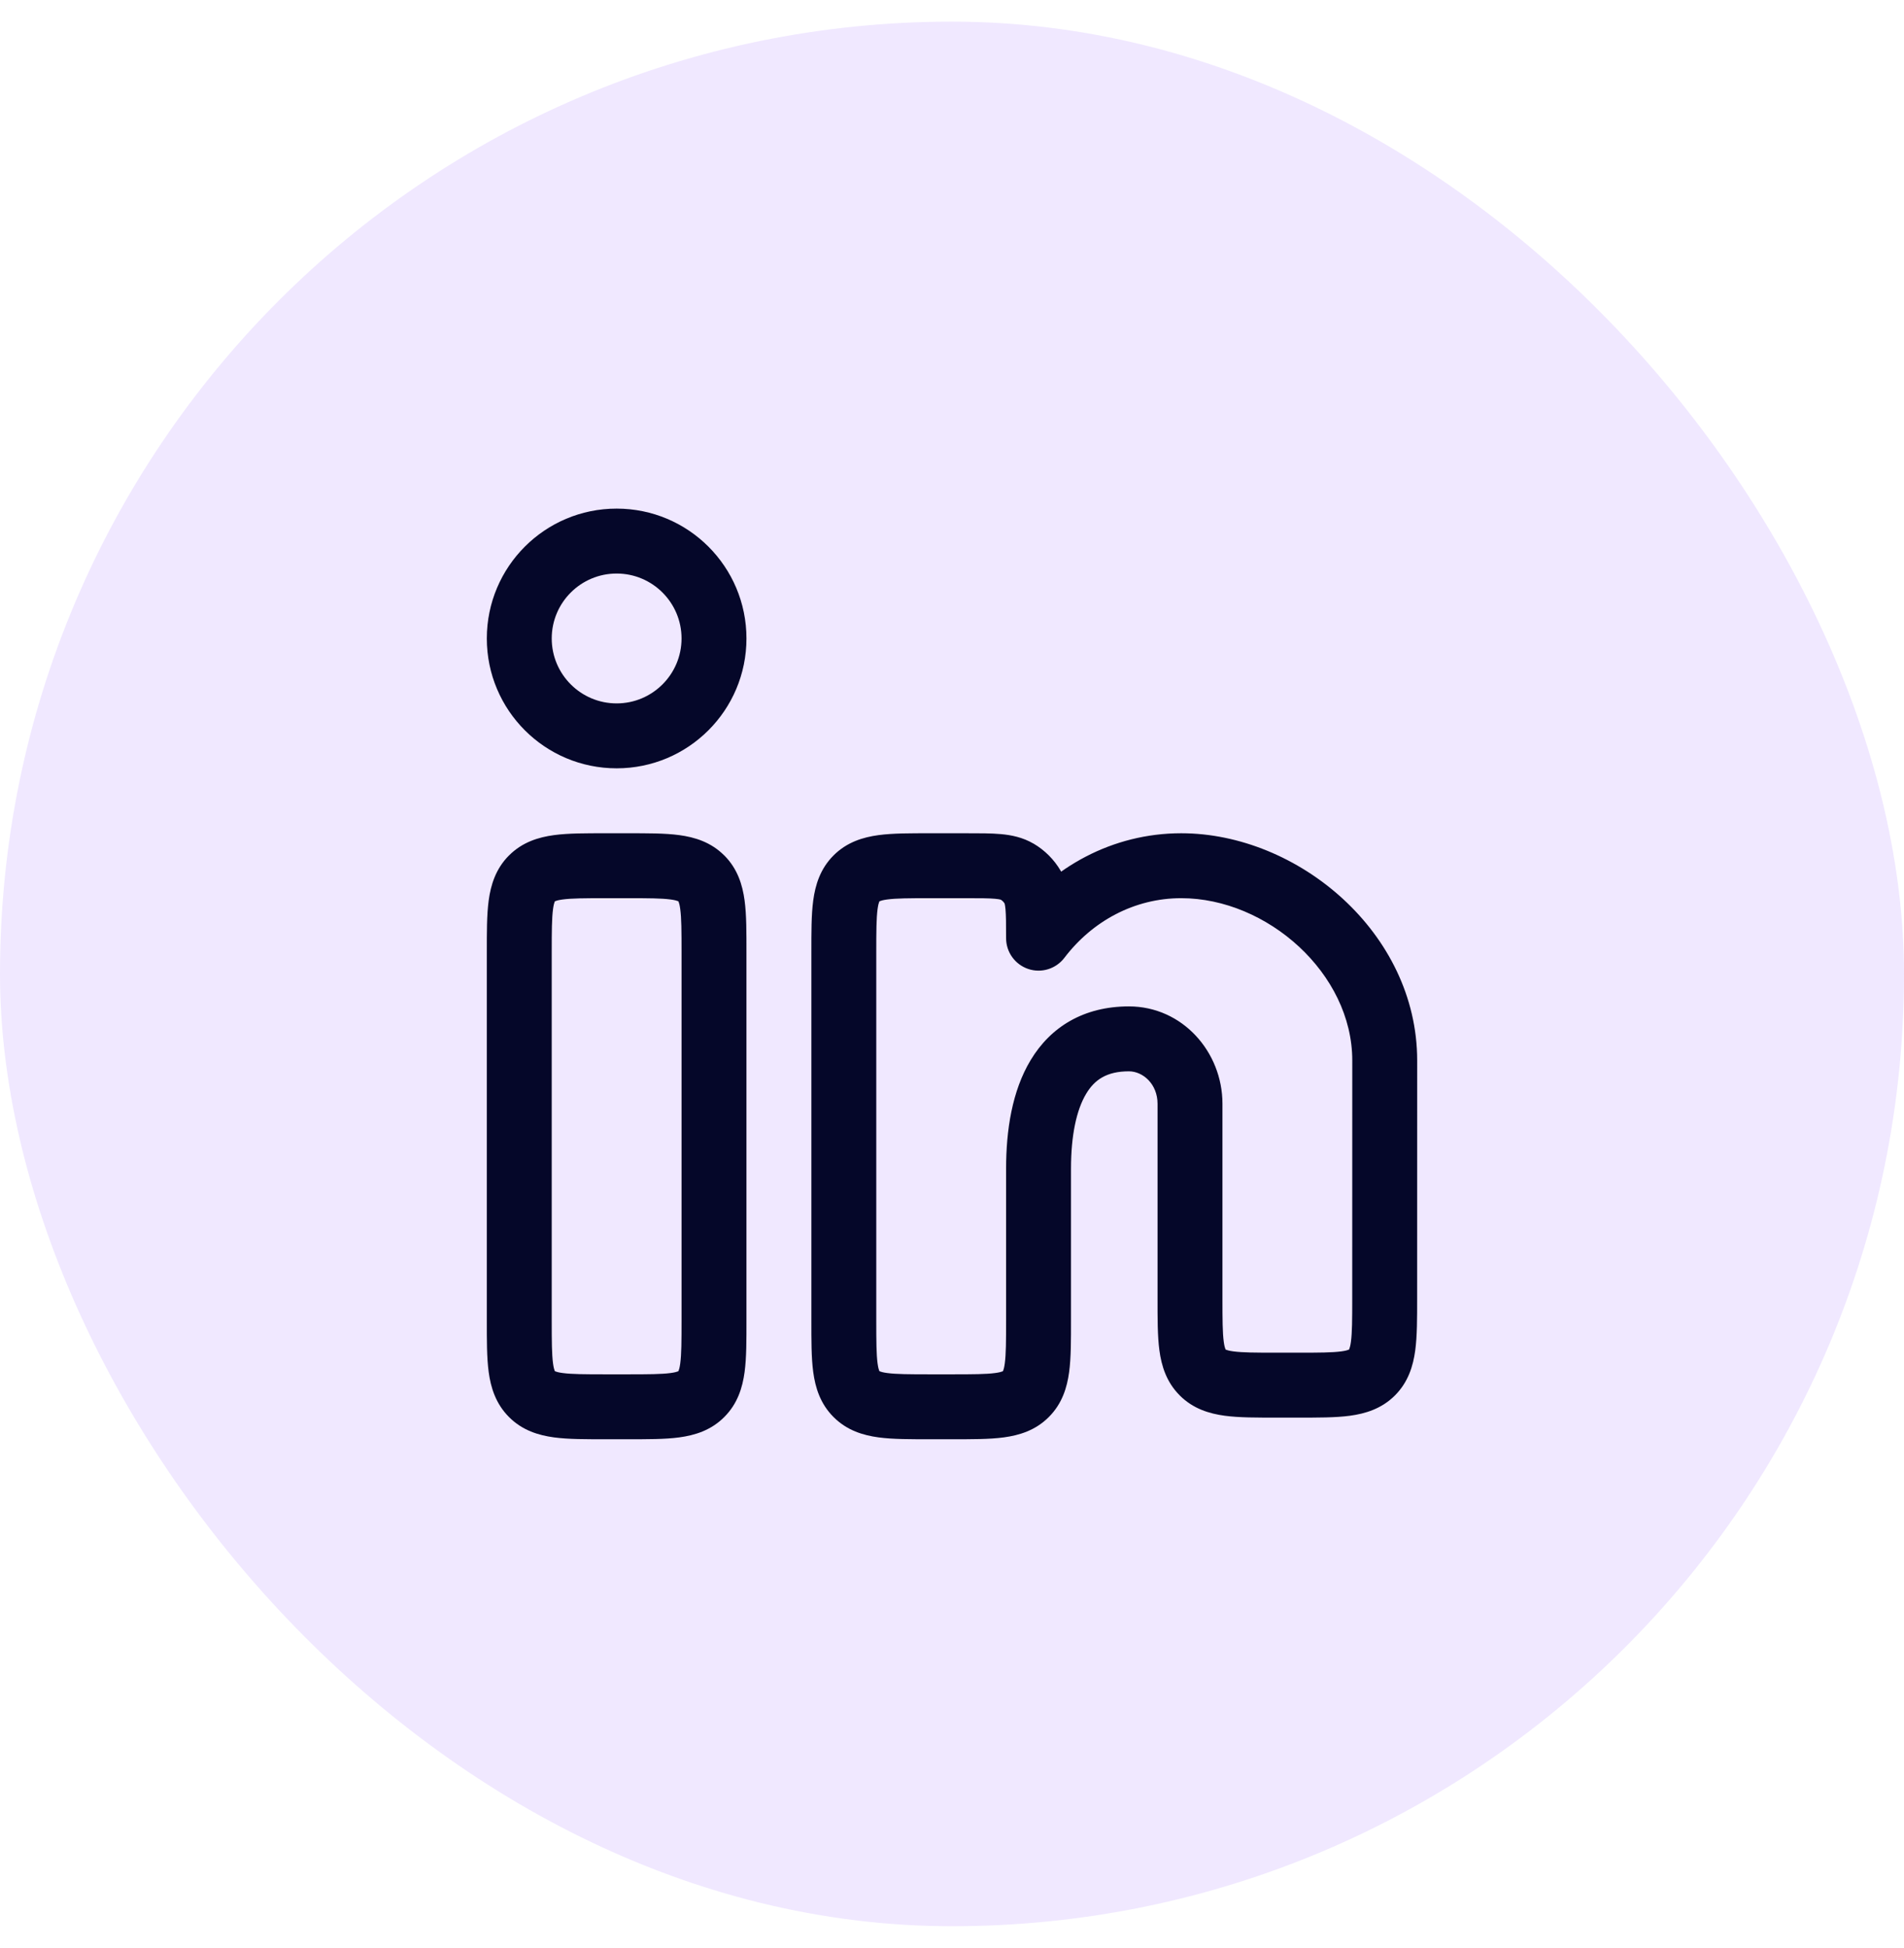
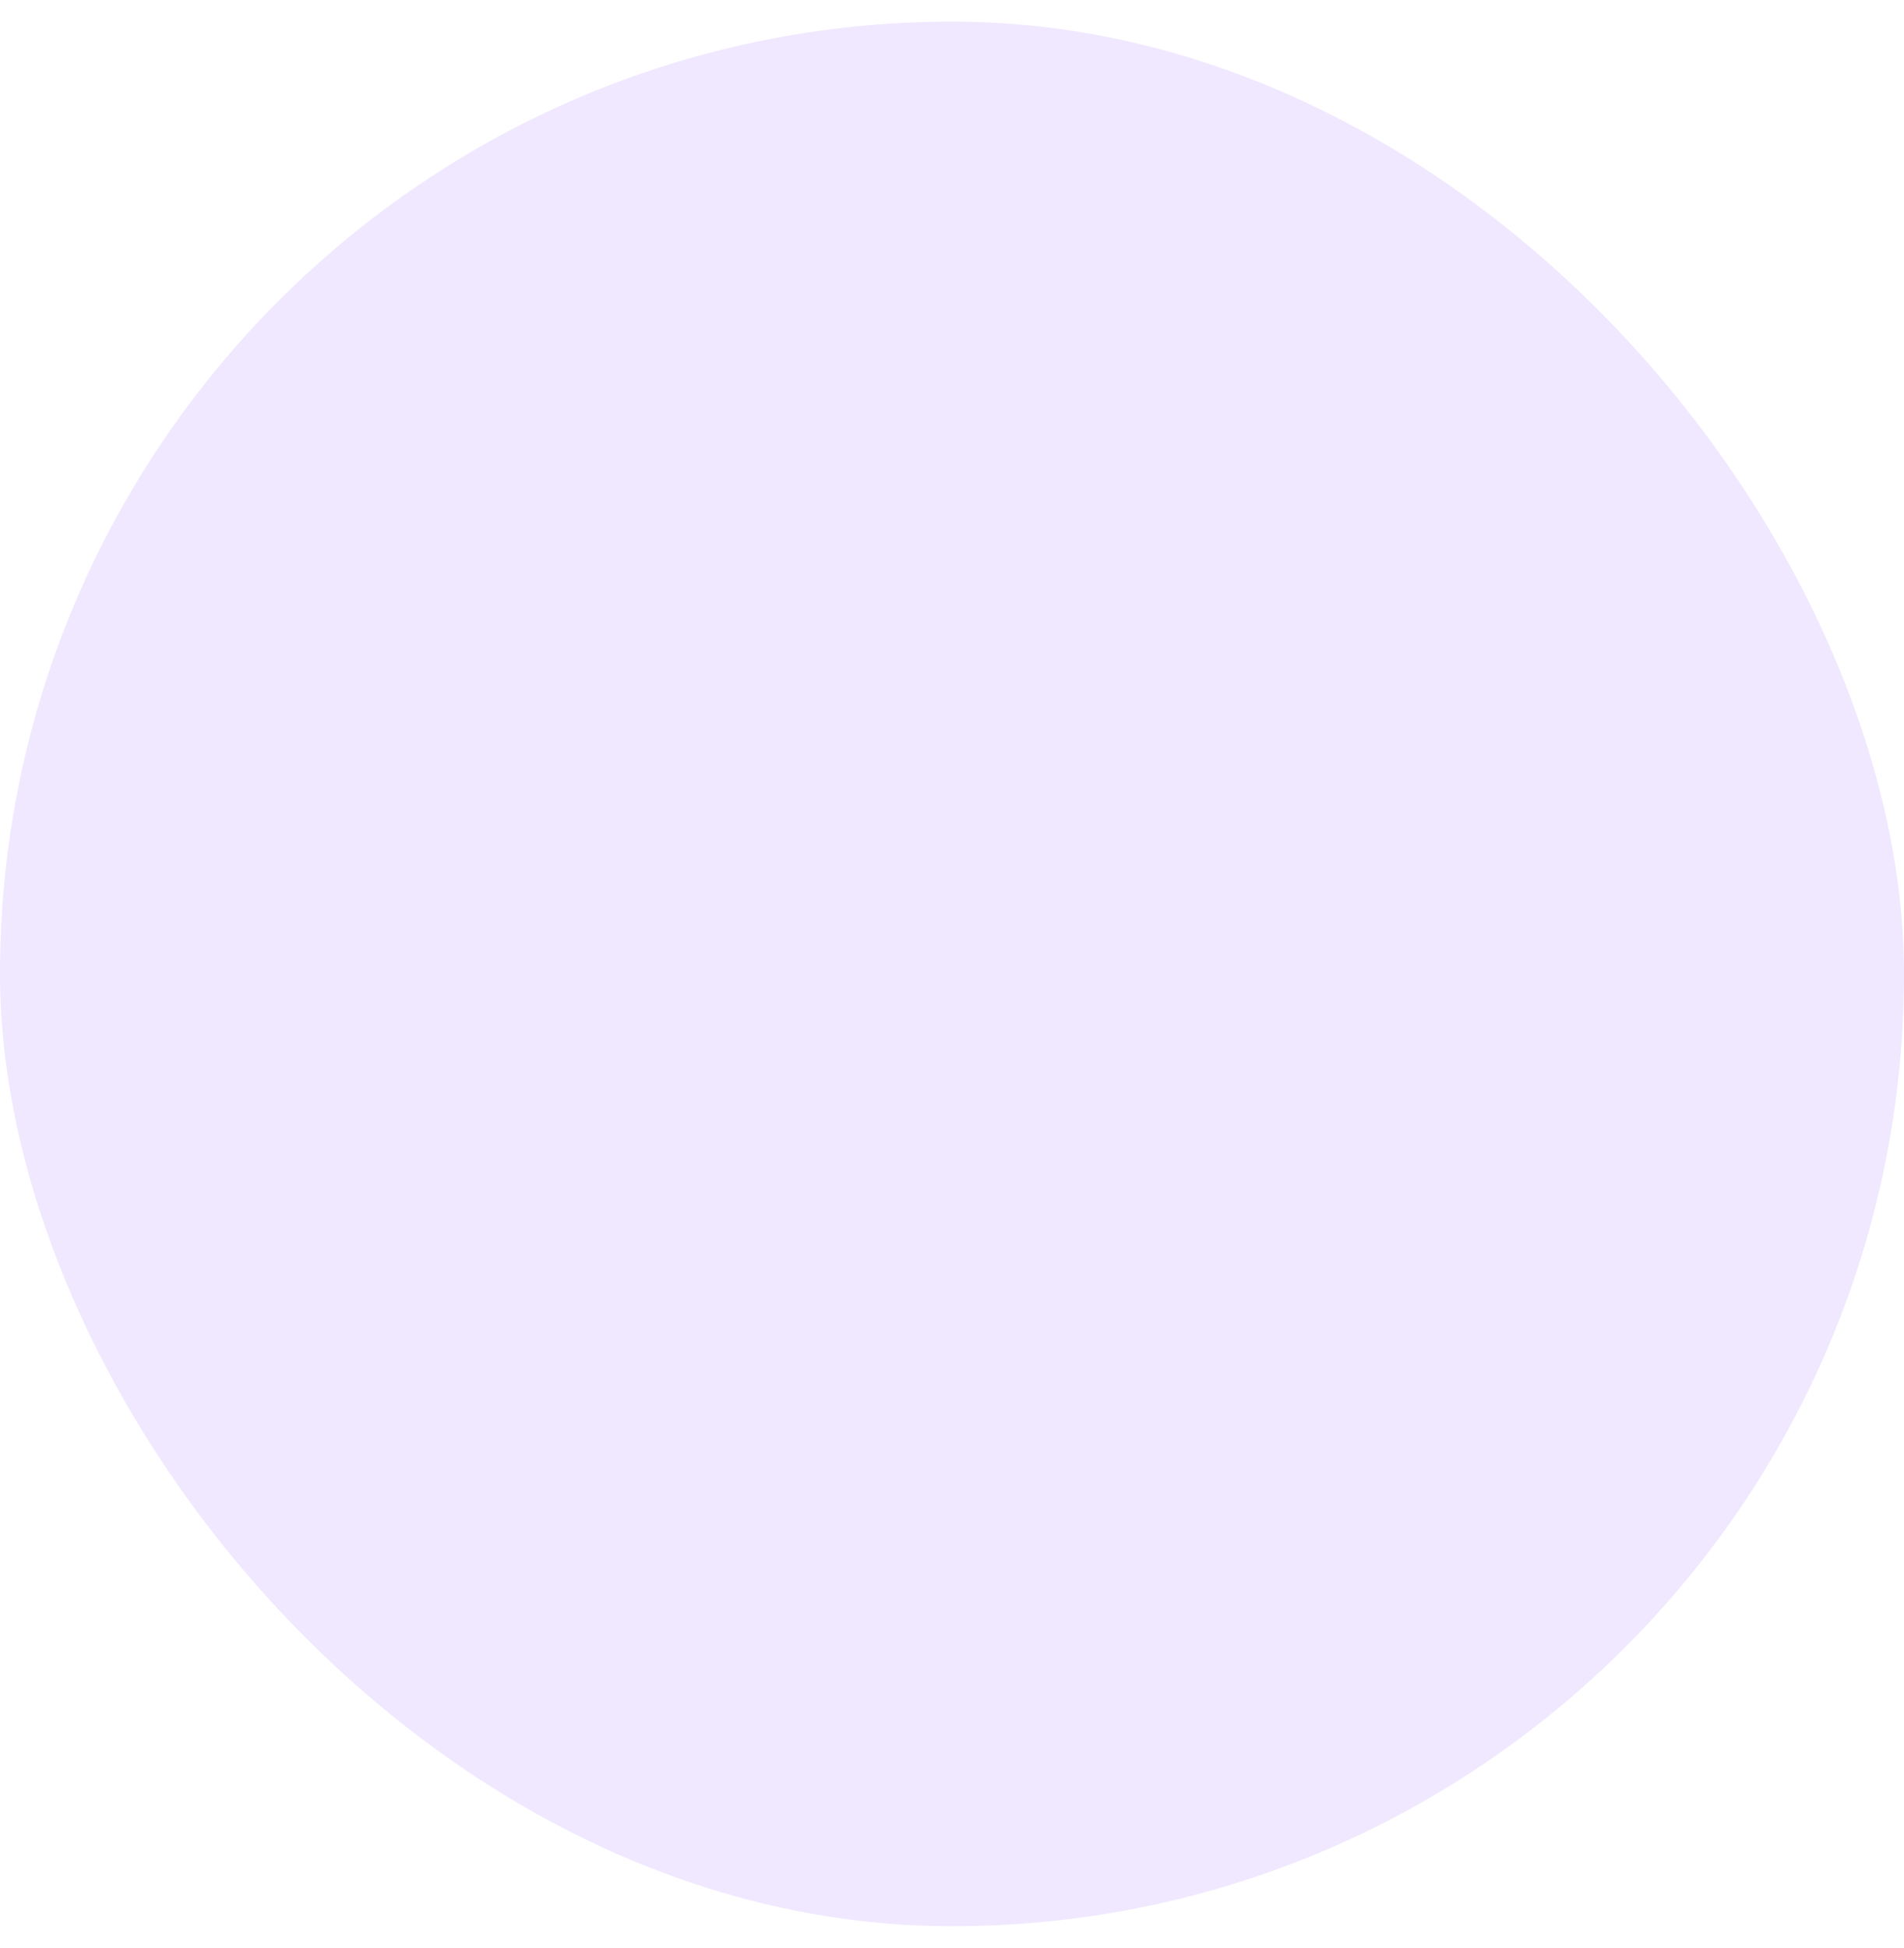
<svg xmlns="http://www.w3.org/2000/svg" width="44" height="45" viewBox="0 0 44 45" fill="none">
  <rect y="0.5" width="44" height="44" rx="22" fill="#955CFF" fill-opacity="0.14" />
-   <path d="M12.293 20.293L11.763 19.763L11.762 19.763L12.293 20.293ZM12.293 32.207L11.763 32.737L11.763 32.737L12.293 32.207ZM16.207 32.207L16.737 32.737L16.737 32.737L16.207 32.207ZM16.207 20.293L16.738 19.763L16.737 19.763L16.207 20.293ZM19.793 20.293L19.263 19.762L19.262 19.763L19.793 20.293ZM19.793 32.207L19.263 32.737L19.263 32.737L19.793 32.207ZM24 30.5L23.25 30.5V30.5H24ZM24 27L24.75 27V27H24ZM27.793 31.707L28.323 31.177L28.323 31.177L27.793 31.707ZM31.999 30.001L31.249 30V30L31.999 30.001ZM32 24.5L32.75 24.5V24.5H32ZM24 21.674L23.25 21.674C23.25 21.996 23.456 22.282 23.761 22.385C24.066 22.488 24.402 22.384 24.597 22.128L24 21.674ZM23.863 20.495L24.511 20.116L24.511 20.116L23.863 20.495ZM23.505 20.137L23.126 20.784L23.126 20.784L23.505 20.137ZM14.5 20V19.25H14V20V20.75H14.5V20ZM14 20V19.25C13.55 19.25 13.137 19.248 12.803 19.293C12.447 19.341 12.072 19.453 11.763 19.763L12.293 20.293L12.823 20.823C12.824 20.823 12.824 20.823 12.823 20.823C12.823 20.823 12.823 20.823 12.823 20.823C12.823 20.823 12.824 20.823 12.826 20.822C12.828 20.821 12.831 20.819 12.836 20.817C12.858 20.808 12.906 20.793 13.003 20.78C13.213 20.752 13.507 20.75 14 20.75V20ZM12.293 20.293L11.762 19.763C11.454 20.072 11.341 20.447 11.293 20.803C11.248 21.137 11.25 21.55 11.25 22H12H12.75C12.75 21.507 12.752 21.213 12.78 21.003C12.793 20.906 12.808 20.858 12.817 20.836C12.819 20.831 12.821 20.828 12.822 20.826C12.823 20.824 12.823 20.823 12.823 20.823C12.823 20.823 12.823 20.823 12.823 20.823C12.823 20.824 12.823 20.824 12.823 20.823L12.293 20.293ZM12 22H11.25V30.5H12H12.75V22H12ZM12 30.5H11.25C11.25 30.95 11.248 31.363 11.293 31.697C11.341 32.053 11.454 32.428 11.763 32.737L12.293 32.207L12.823 31.677C12.823 31.676 12.823 31.676 12.823 31.677C12.823 31.677 12.823 31.677 12.823 31.677C12.823 31.677 12.823 31.676 12.822 31.674C12.821 31.672 12.819 31.669 12.817 31.664C12.808 31.642 12.793 31.594 12.78 31.497C12.752 31.287 12.75 30.993 12.75 30.5H12ZM12.293 32.207L11.763 32.737C12.072 33.047 12.447 33.159 12.803 33.207C13.137 33.252 13.55 33.25 14 33.25V32.5V31.75C13.507 31.75 13.213 31.748 13.003 31.72C12.906 31.707 12.858 31.692 12.836 31.683C12.831 31.681 12.828 31.679 12.826 31.678C12.824 31.677 12.823 31.677 12.823 31.677C12.823 31.677 12.823 31.677 12.823 31.677C12.824 31.677 12.824 31.677 12.823 31.677L12.293 32.207ZM14 32.5V33.25H14.5V32.5V31.75H14V32.5ZM14.5 32.5V33.25C14.95 33.25 15.363 33.252 15.697 33.207C16.053 33.159 16.428 33.047 16.737 32.737L16.207 32.207L15.677 31.677C15.676 31.677 15.676 31.677 15.677 31.677C15.677 31.677 15.677 31.677 15.677 31.677C15.677 31.677 15.676 31.677 15.674 31.678C15.672 31.679 15.669 31.681 15.664 31.683C15.642 31.692 15.594 31.707 15.497 31.72C15.287 31.748 14.993 31.75 14.5 31.75V32.5ZM16.207 32.207L16.737 32.737C17.047 32.428 17.159 32.053 17.207 31.697C17.252 31.363 17.25 30.95 17.25 30.5H16.5H15.75C15.75 30.993 15.748 31.287 15.72 31.497C15.707 31.594 15.692 31.642 15.683 31.664C15.681 31.669 15.679 31.672 15.678 31.674C15.677 31.676 15.677 31.677 15.677 31.677C15.677 31.677 15.677 31.677 15.677 31.677C15.677 31.676 15.677 31.676 15.677 31.677L16.207 32.207ZM16.5 30.5H17.25V22H16.5H15.75V30.5H16.5ZM16.5 22H17.25C17.25 21.55 17.252 21.137 17.207 20.803C17.159 20.447 17.047 20.072 16.738 19.763L16.207 20.293L15.677 20.823C15.677 20.824 15.677 20.824 15.677 20.823C15.677 20.823 15.677 20.823 15.677 20.823C15.677 20.823 15.677 20.824 15.678 20.826C15.679 20.828 15.681 20.831 15.683 20.836C15.692 20.858 15.707 20.906 15.72 21.003C15.748 21.213 15.75 21.507 15.75 22H16.5ZM16.207 20.293L16.737 19.763C16.428 19.453 16.053 19.341 15.697 19.293C15.363 19.248 14.95 19.25 14.5 19.25V20V20.75C14.993 20.75 15.287 20.752 15.497 20.78C15.594 20.793 15.642 20.808 15.664 20.817C15.669 20.819 15.672 20.821 15.674 20.822C15.676 20.823 15.677 20.823 15.677 20.823C15.677 20.823 15.677 20.823 15.677 20.823C15.676 20.823 15.676 20.823 15.677 20.823L16.207 20.293ZM16.5 14.75H15.75C15.75 15.578 15.078 16.25 14.25 16.25V17V17.75C15.907 17.75 17.25 16.407 17.25 14.75H16.5ZM14.25 17V16.25C13.422 16.25 12.75 15.578 12.75 14.75H12H11.25C11.25 16.407 12.593 17.75 14.25 17.75V17ZM12 14.75H12.75C12.75 13.922 13.422 13.25 14.25 13.25V12.5V11.75C12.593 11.75 11.25 13.093 11.25 14.75H12ZM14.25 12.5V13.25C15.078 13.25 15.75 13.922 15.75 14.75H16.5H17.25C17.25 13.093 15.907 11.75 14.25 11.75V12.5ZM22.326 20V19.25H21.5V20V20.75H22.326V20ZM21.5 20V19.25C21.05 19.25 20.637 19.248 20.303 19.293C19.947 19.341 19.572 19.453 19.263 19.762L19.793 20.293L20.323 20.823C20.324 20.823 20.324 20.823 20.323 20.823C20.323 20.823 20.323 20.823 20.323 20.823C20.323 20.823 20.324 20.823 20.326 20.822C20.328 20.821 20.331 20.819 20.336 20.817C20.358 20.808 20.406 20.793 20.503 20.78C20.713 20.752 21.007 20.75 21.5 20.75V20ZM19.793 20.293L19.262 19.763C18.953 20.072 18.841 20.447 18.793 20.803C18.748 21.137 18.75 21.55 18.75 22H19.5H20.25C20.25 21.507 20.252 21.213 20.28 21.003C20.293 20.906 20.308 20.858 20.317 20.836C20.319 20.831 20.321 20.828 20.322 20.826C20.323 20.824 20.323 20.823 20.323 20.823C20.323 20.823 20.323 20.823 20.323 20.823C20.323 20.824 20.323 20.824 20.323 20.823L19.793 20.293ZM19.5 22H18.75V30.5H19.5H20.25V22H19.5ZM19.5 30.5H18.75C18.75 30.95 18.748 31.363 18.793 31.697C18.841 32.053 18.953 32.428 19.263 32.737L19.793 32.207L20.323 31.677C20.323 31.676 20.323 31.676 20.323 31.677C20.323 31.677 20.323 31.677 20.323 31.677C20.323 31.677 20.323 31.676 20.322 31.674C20.321 31.672 20.319 31.669 20.317 31.664C20.308 31.642 20.293 31.594 20.28 31.497C20.252 31.287 20.25 30.993 20.25 30.5H19.5ZM19.793 32.207L19.263 32.737C19.572 33.047 19.947 33.159 20.303 33.207C20.637 33.252 21.05 33.25 21.5 33.25V32.5V31.75C21.007 31.75 20.713 31.748 20.503 31.72C20.406 31.707 20.358 31.692 20.336 31.683C20.331 31.681 20.328 31.679 20.326 31.678C20.324 31.677 20.323 31.677 20.323 31.677C20.323 31.677 20.323 31.677 20.323 31.677C20.324 31.677 20.324 31.677 20.323 31.677L19.793 32.207ZM21.5 32.5V33.25H22V32.5V31.75H21.5V32.5ZM22 32.5V33.25C22.45 33.25 22.863 33.252 23.197 33.207C23.553 33.159 23.928 33.047 24.237 32.737L23.707 32.207L23.177 31.677C23.176 31.677 23.176 31.677 23.177 31.677C23.177 31.677 23.177 31.677 23.177 31.677C23.177 31.677 23.176 31.677 23.174 31.678C23.172 31.679 23.169 31.681 23.164 31.683C23.142 31.692 23.094 31.707 22.997 31.72C22.787 31.748 22.493 31.75 22 31.75V32.5ZM23.707 32.207L24.237 32.737C24.547 32.428 24.659 32.053 24.707 31.697C24.752 31.363 24.75 30.95 24.75 30.5H24H23.25C23.25 30.993 23.248 31.287 23.22 31.497C23.207 31.594 23.192 31.642 23.183 31.664C23.181 31.669 23.179 31.672 23.178 31.674C23.177 31.676 23.177 31.677 23.177 31.677C23.177 31.677 23.177 31.677 23.177 31.677C23.177 31.676 23.177 31.676 23.177 31.677L23.707 32.207ZM24 30.5L24.75 30.5L24.75 27L24 27L23.25 27L23.25 30.5L24 30.5ZM24 27H24.75C24.75 26.229 24.877 25.639 25.102 25.266C25.293 24.948 25.571 24.75 26.088 24.75V24V23.25C25.045 23.25 24.279 23.723 23.817 24.492C23.387 25.205 23.25 26.115 23.25 27H24ZM26.088 24V24.75C26.412 24.75 26.75 25.043 26.75 25.5H27.5H28.25C28.25 24.301 27.324 23.25 26.088 23.25V24ZM27.5 25.5H26.75V30H27.5H28.25V25.5H27.5ZM27.5 30H26.75C26.75 30.45 26.748 30.863 26.793 31.197C26.841 31.553 26.953 31.928 27.263 32.237L27.793 31.707L28.323 31.177C28.323 31.176 28.323 31.176 28.323 31.177C28.323 31.177 28.323 31.177 28.323 31.177C28.323 31.177 28.323 31.176 28.322 31.174C28.321 31.172 28.319 31.169 28.317 31.164C28.308 31.142 28.293 31.094 28.28 30.997C28.252 30.787 28.25 30.493 28.25 30H27.5ZM27.793 31.707L27.262 32.237C27.572 32.547 27.947 32.659 28.303 32.707C28.637 32.752 29.05 32.75 29.5 32.75V32V31.25C29.007 31.25 28.713 31.248 28.503 31.22C28.406 31.207 28.358 31.192 28.336 31.183C28.331 31.181 28.328 31.179 28.326 31.178C28.324 31.177 28.323 31.177 28.323 31.177C28.323 31.177 28.323 31.177 28.323 31.177C28.324 31.177 28.324 31.177 28.323 31.177L27.793 31.707ZM29.5 32V32.75H29.999V32V31.25H29.5V32ZM29.999 32V32.75C30.449 32.75 30.862 32.752 31.196 32.707C31.551 32.659 31.927 32.547 32.236 32.238L31.706 31.707L31.175 31.177C31.175 31.177 31.175 31.177 31.175 31.177C31.175 31.177 31.176 31.177 31.176 31.177C31.176 31.177 31.175 31.177 31.173 31.178C31.171 31.179 31.168 31.181 31.163 31.183C31.141 31.192 31.092 31.207 30.996 31.22C30.785 31.248 30.491 31.25 29.999 31.25V32ZM31.706 31.707L32.236 32.238C32.545 31.929 32.657 31.553 32.705 31.198C32.75 30.864 32.749 30.451 32.749 30.001L31.999 30.001L31.249 30C31.249 30.493 31.247 30.787 31.219 30.997C31.206 31.094 31.19 31.142 31.181 31.164C31.179 31.169 31.178 31.172 31.177 31.174C31.176 31.176 31.175 31.177 31.175 31.177C31.175 31.177 31.175 31.177 31.175 31.177C31.176 31.176 31.176 31.176 31.175 31.177L31.706 31.707ZM31.999 30.001L32.749 30.001L32.75 24.5L32 24.5L31.25 24.5L31.249 30L31.999 30.001ZM32 24.5H32.75C32.75 21.544 29.992 19.25 27.297 19.25V20V20.75C29.281 20.75 31.25 22.485 31.25 24.5H32ZM27.297 20V19.25C25.711 19.25 24.309 20.029 23.403 21.22L24 21.674L24.597 22.128C25.244 21.277 26.219 20.75 27.297 20.75V20ZM24 21.674L24.75 21.674C24.75 21.373 24.751 21.096 24.73 20.867C24.708 20.628 24.657 20.367 24.511 20.116L23.863 20.495L23.216 20.874C23.206 20.856 23.224 20.87 23.236 21.004C23.249 21.149 23.25 21.345 23.25 21.674L24 21.674ZM23.863 20.495L24.511 20.116C24.359 19.857 24.143 19.641 23.884 19.489L23.505 20.137L23.126 20.784C23.163 20.806 23.194 20.837 23.216 20.874L23.863 20.495ZM23.505 20.137L23.884 19.49C23.633 19.343 23.372 19.292 23.133 19.27C22.904 19.249 22.627 19.25 22.326 19.25V20V20.75C22.655 20.75 22.851 20.751 22.996 20.764C23.13 20.776 23.143 20.794 23.126 20.784L23.505 20.137Z" fill="#050729" />
</svg>